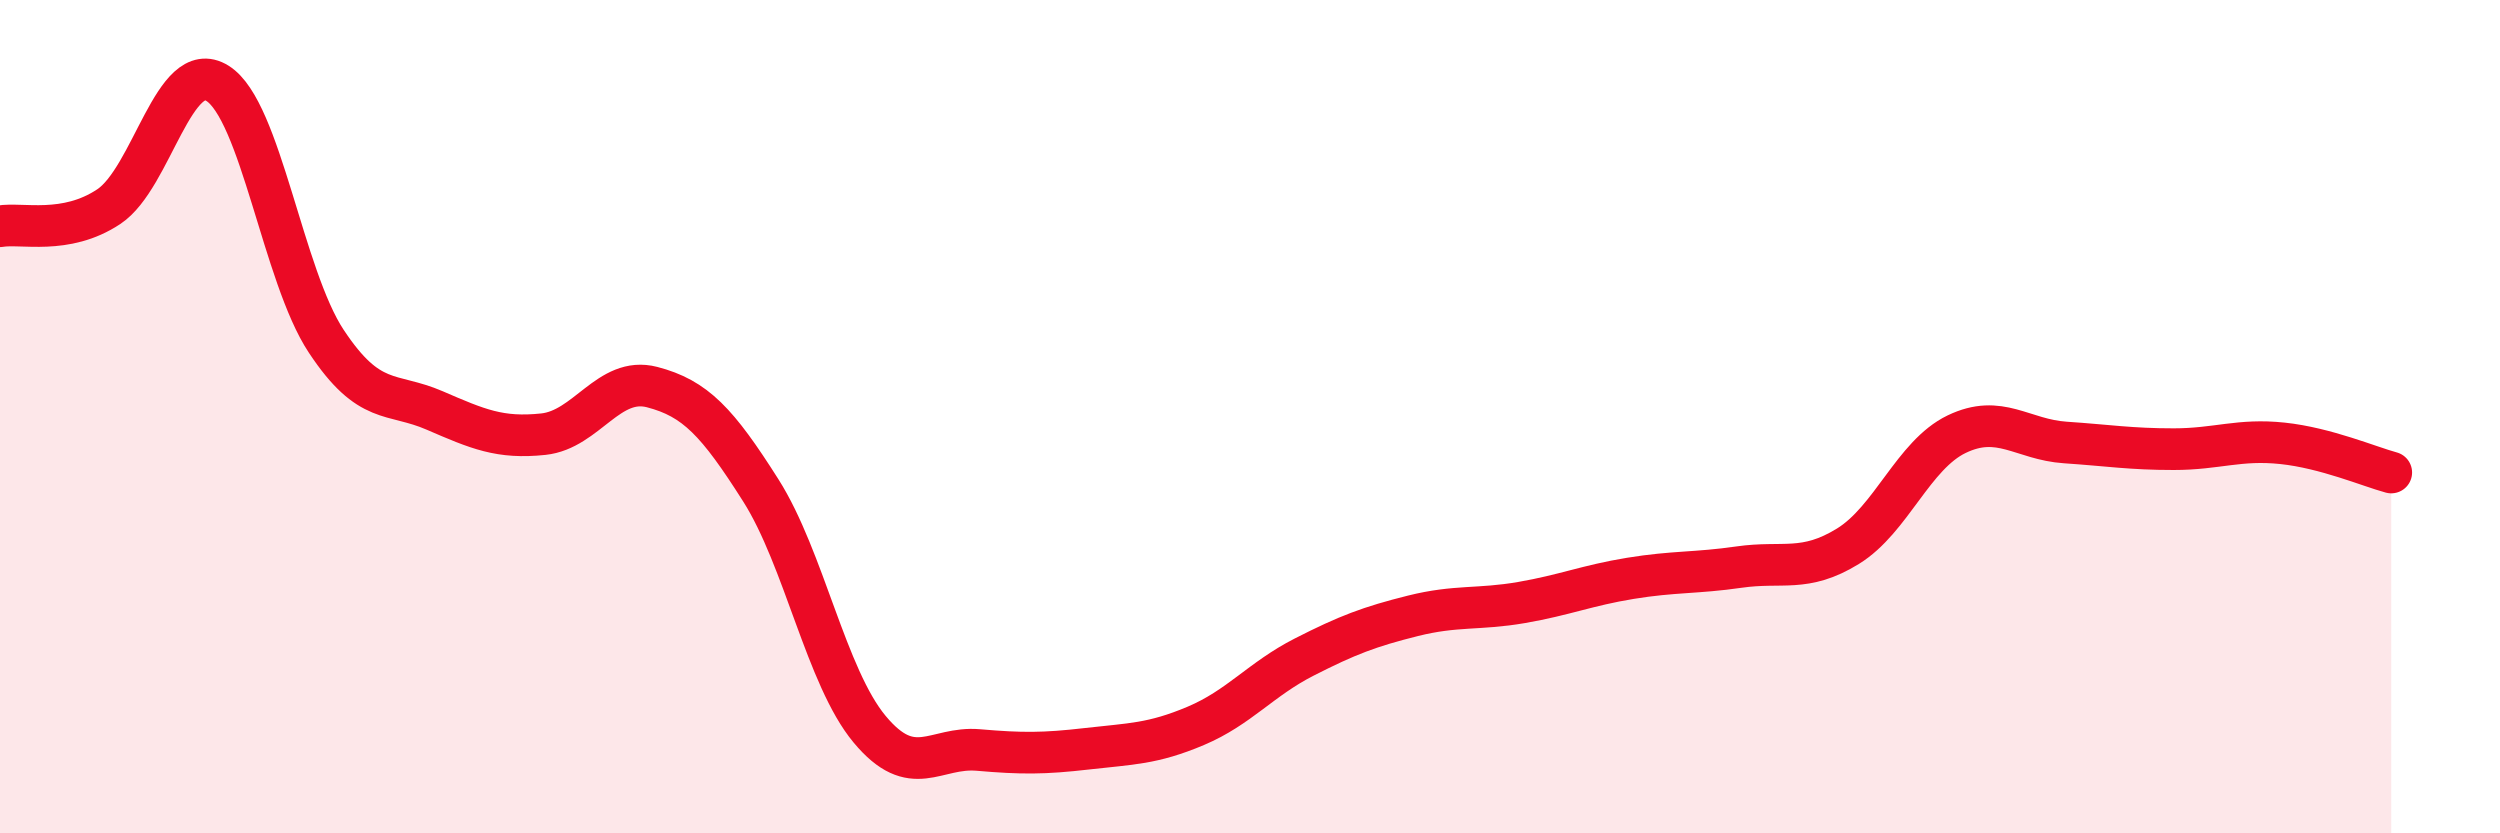
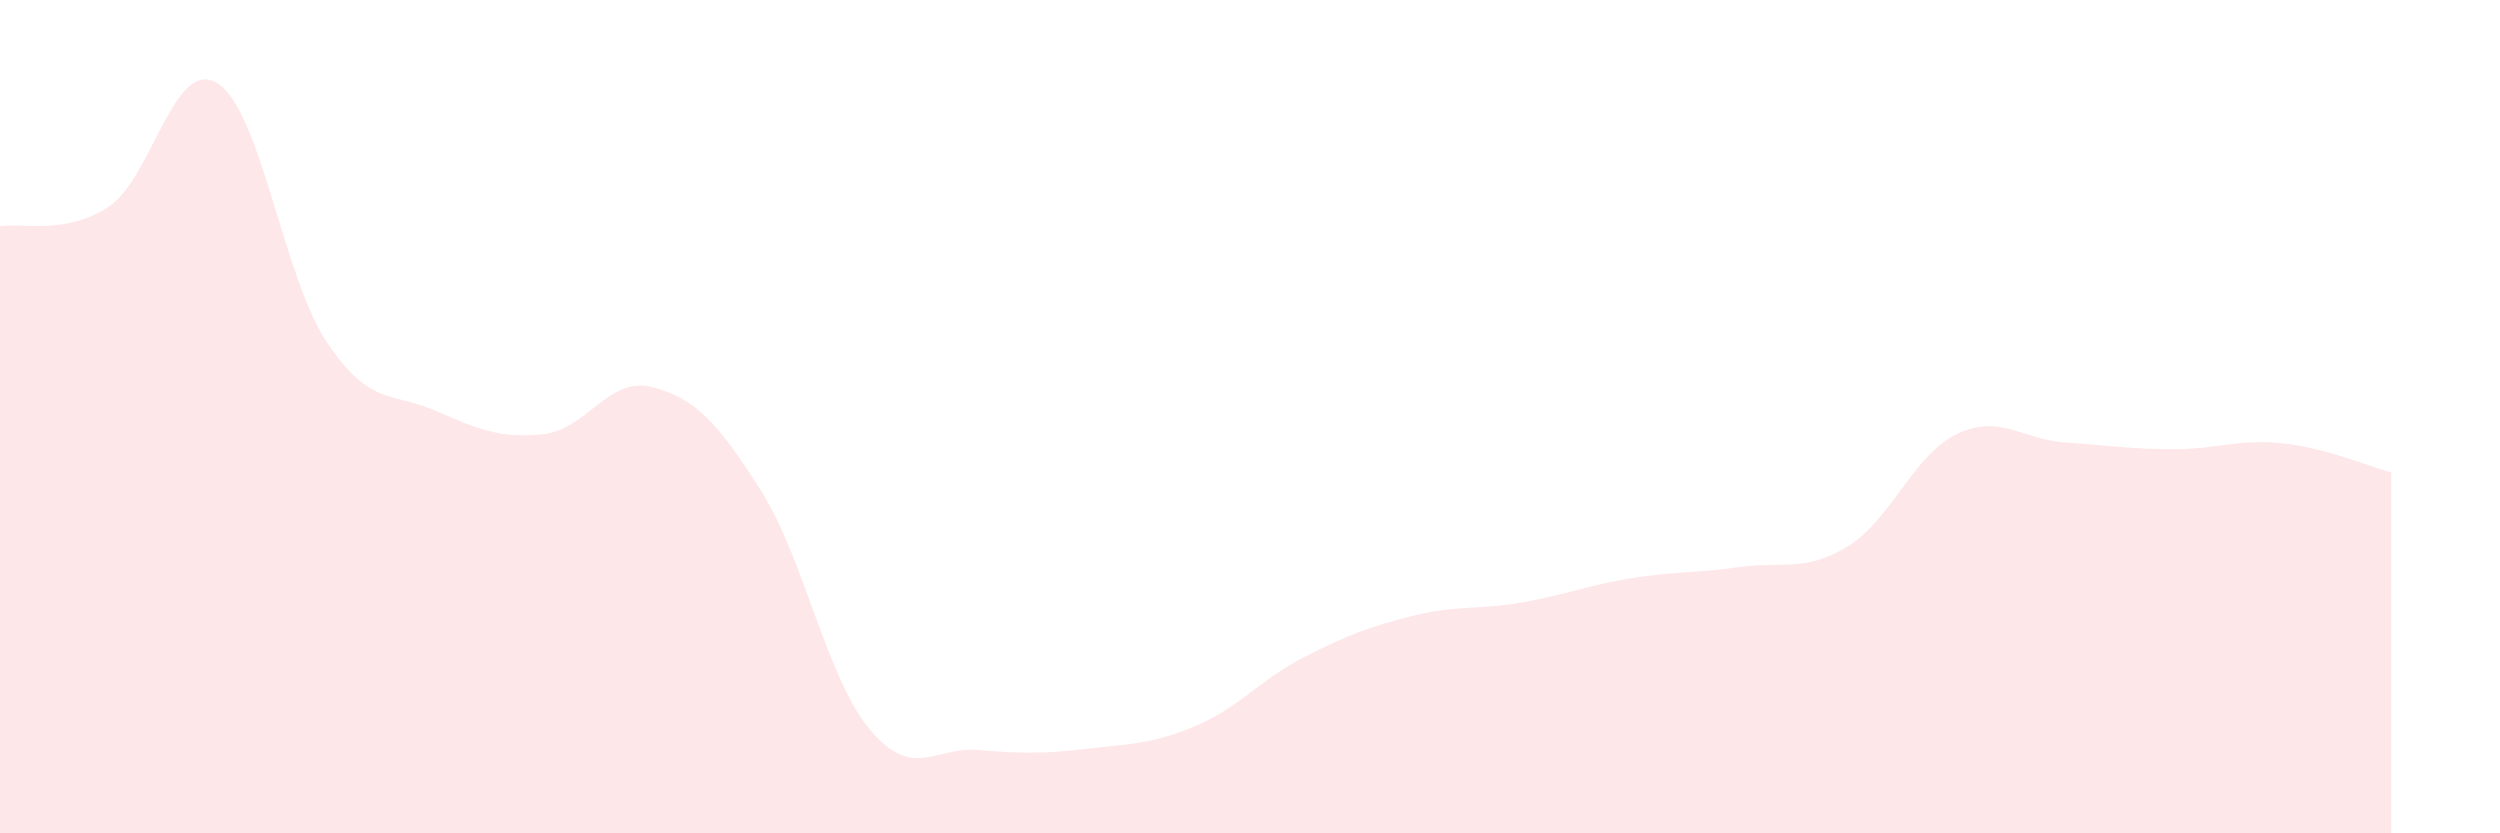
<svg xmlns="http://www.w3.org/2000/svg" width="60" height="20" viewBox="0 0 60 20">
  <path d="M 0,5.43 C 0.52,5.34 1.57,5.65 2.61,4.96 C 3.65,4.27 4.18,1.35 5.22,2 C 6.26,2.65 6.79,6.62 7.83,8.19 C 8.87,9.76 9.39,9.4 10.43,9.85 C 11.47,10.3 12,10.53 13.04,10.42 C 14.08,10.31 14.61,9.02 15.65,9.29 C 16.69,9.56 17.22,10.13 18.26,11.77 C 19.3,13.41 19.83,16.25 20.87,17.5 C 21.91,18.75 22.44,17.91 23.48,18 C 24.52,18.09 25.05,18.09 26.09,17.97 C 27.13,17.85 27.66,17.86 28.7,17.42 C 29.74,16.98 30.26,16.3 31.3,15.77 C 32.34,15.24 32.87,15.04 33.91,14.78 C 34.95,14.52 35.48,14.64 36.52,14.46 C 37.56,14.28 38.09,14.05 39.13,13.88 C 40.17,13.71 40.7,13.76 41.74,13.61 C 42.78,13.46 43.31,13.75 44.35,13.11 C 45.39,12.47 45.92,10.92 46.96,10.42 C 48,9.92 48.53,10.55 49.57,10.62 C 50.61,10.69 51.13,10.78 52.17,10.78 C 53.21,10.78 53.74,10.53 54.78,10.64 C 55.82,10.75 56.87,11.2 57.39,11.34L57.39 20L0 20Z" fill="#EB0A25" opacity="0.1" stroke-linecap="round" stroke-linejoin="round" />
-   <path d="M 0,5.43 C 0.52,5.34 1.57,5.65 2.61,4.96 C 3.65,4.27 4.18,1.35 5.22,2 C 6.26,2.65 6.79,6.62 7.83,8.19 C 8.87,9.76 9.39,9.4 10.43,9.85 C 11.47,10.3 12,10.53 13.04,10.42 C 14.08,10.31 14.61,9.02 15.65,9.29 C 16.69,9.56 17.22,10.13 18.26,11.77 C 19.3,13.41 19.83,16.25 20.87,17.5 C 21.91,18.75 22.44,17.91 23.48,18 C 24.52,18.09 25.05,18.09 26.09,17.97 C 27.13,17.85 27.66,17.86 28.7,17.42 C 29.74,16.98 30.26,16.3 31.3,15.77 C 32.34,15.24 32.87,15.04 33.91,14.78 C 34.95,14.52 35.48,14.64 36.52,14.46 C 37.56,14.28 38.09,14.05 39.13,13.88 C 40.17,13.71 40.7,13.76 41.74,13.61 C 42.78,13.46 43.31,13.75 44.35,13.11 C 45.39,12.47 45.92,10.92 46.96,10.42 C 48,9.92 48.53,10.55 49.57,10.62 C 50.61,10.69 51.13,10.78 52.17,10.78 C 53.21,10.78 53.74,10.53 54.78,10.64 C 55.82,10.75 56.87,11.2 57.39,11.34" stroke="#EB0A25" stroke-width="1" fill="none" stroke-linecap="round" stroke-linejoin="round" />
</svg>